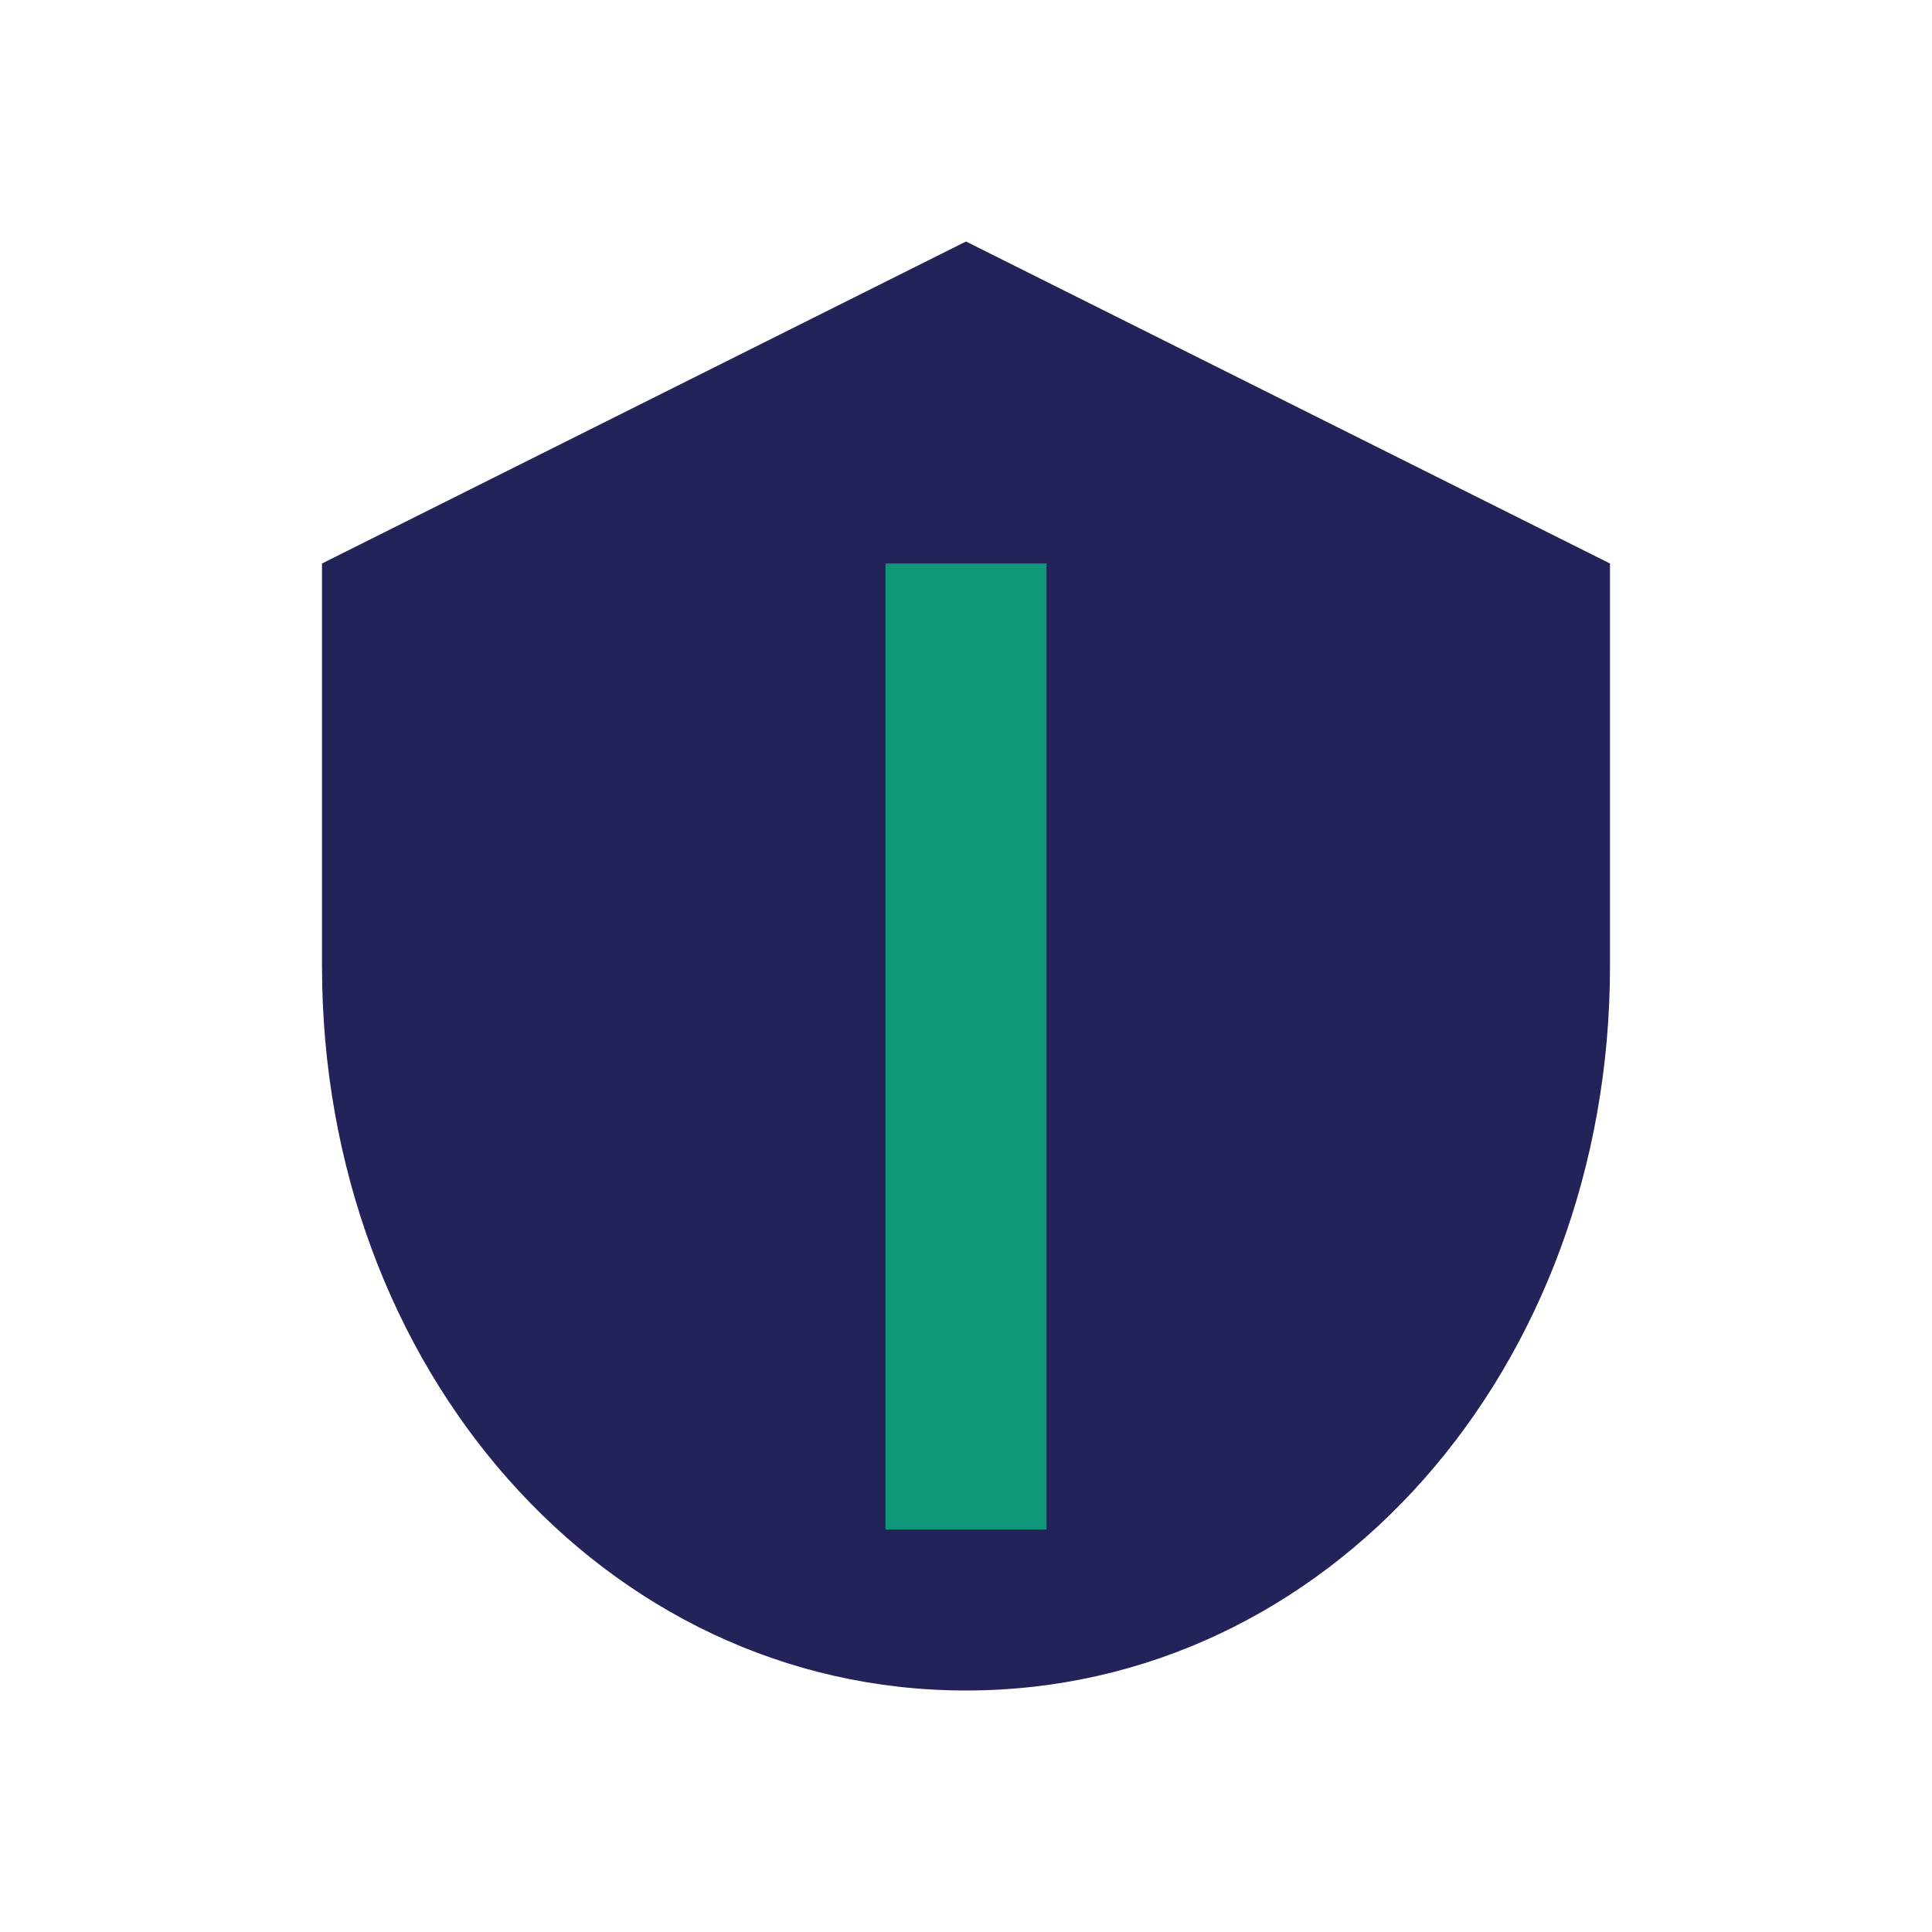
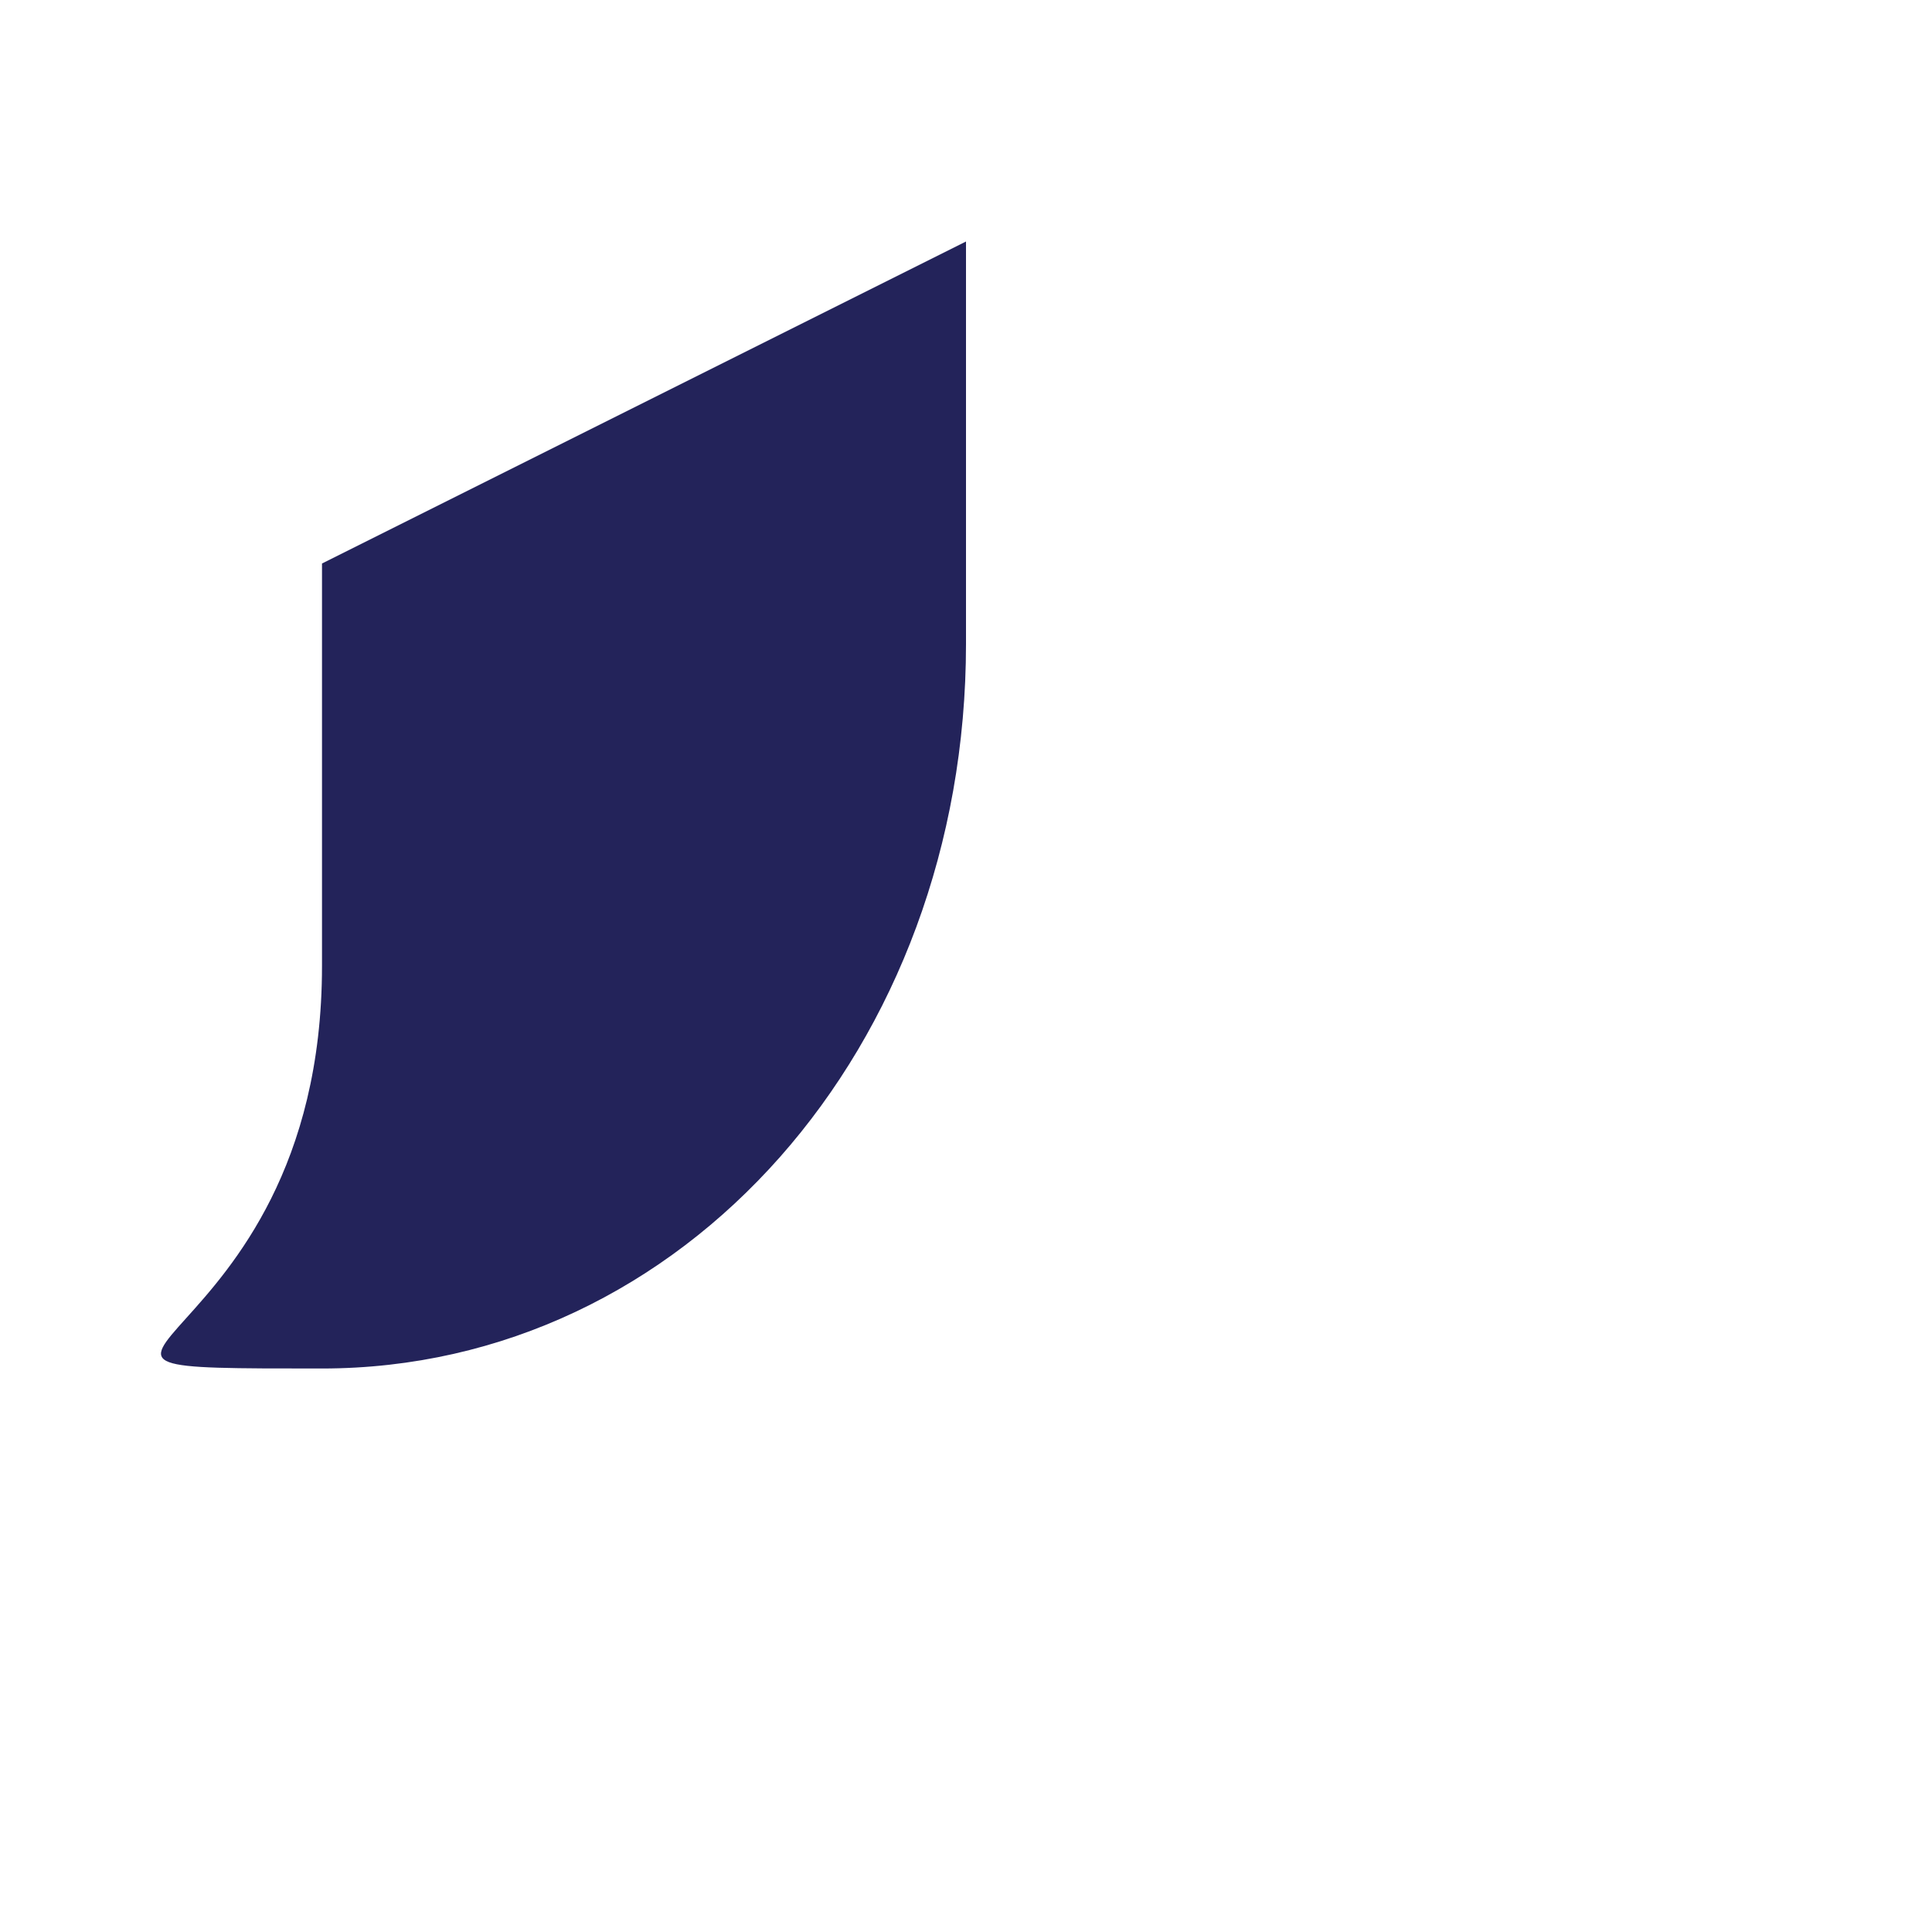
<svg xmlns="http://www.w3.org/2000/svg" width="24" height="24" viewBox="0 0 24 24">
-   <path d="M12 3l8 4v5c0 5-3.5 9-8 9S4 17 4 12V7l8-4z" fill="#23235A" />
-   <path d="M12 19V7" stroke="#0E9778" stroke-width="2" />
+   <path d="M12 3v5c0 5-3.5 9-8 9S4 17 4 12V7l8-4z" fill="#23235A" />
</svg>